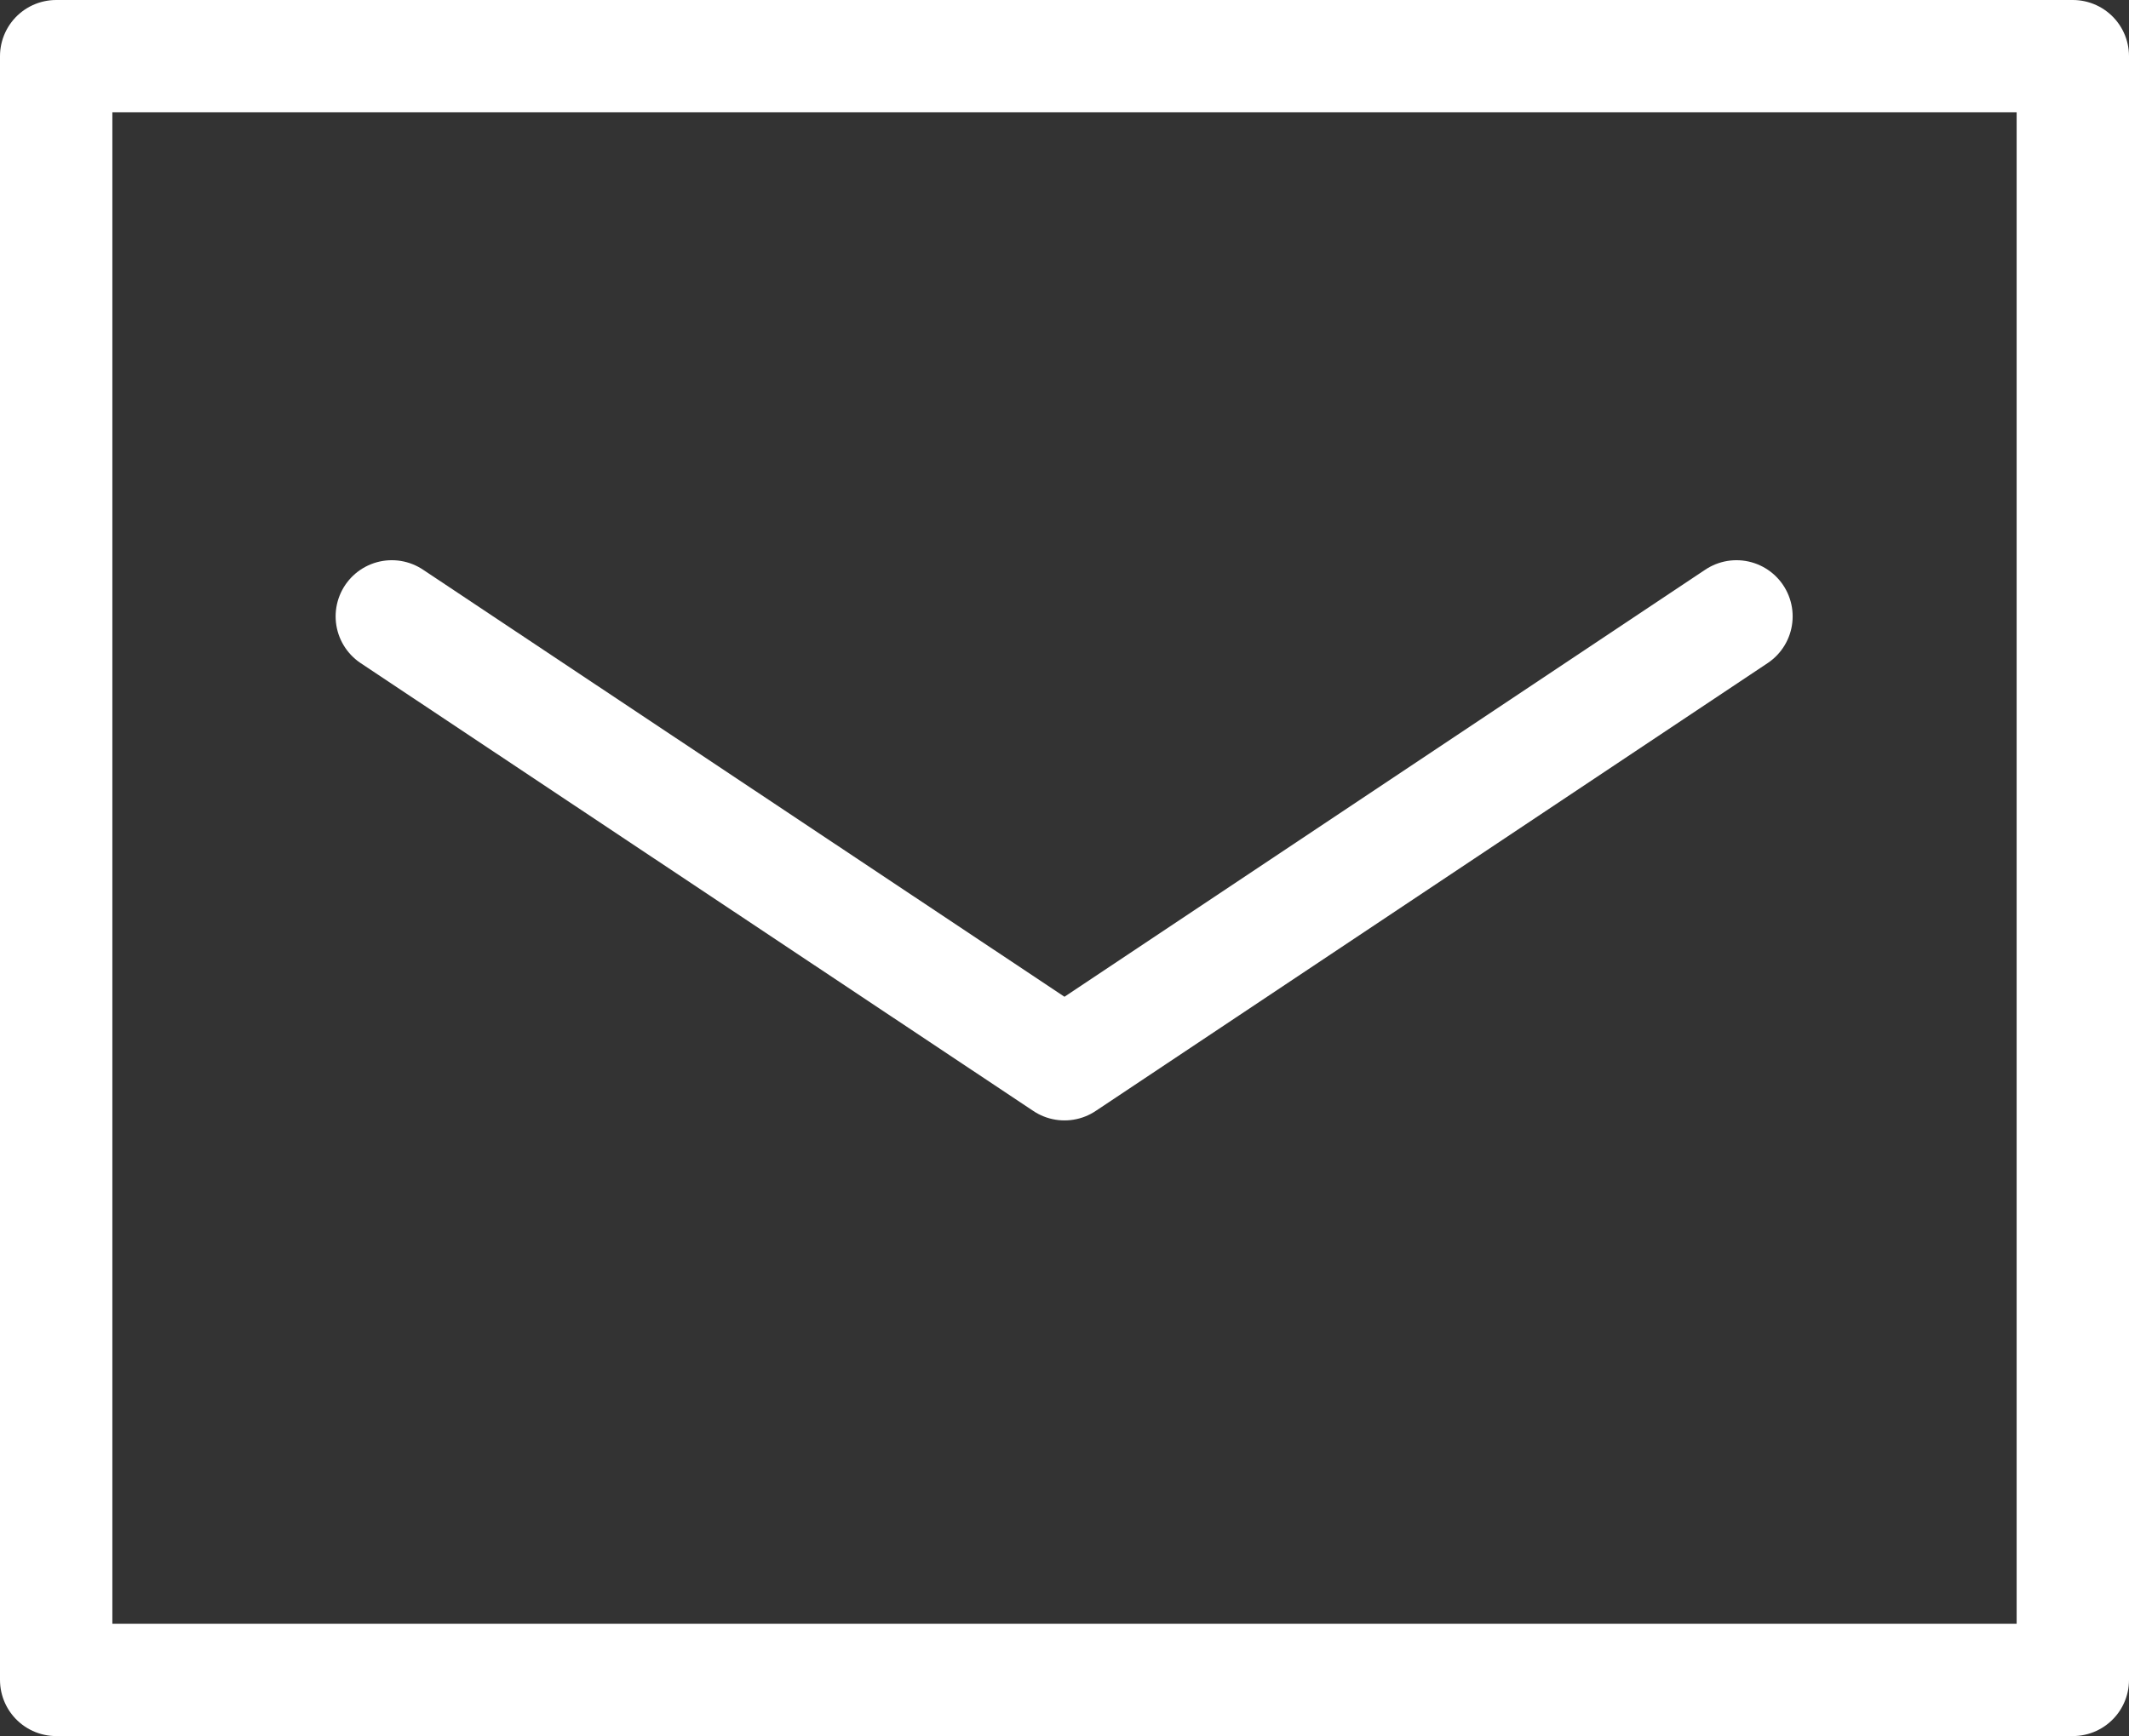
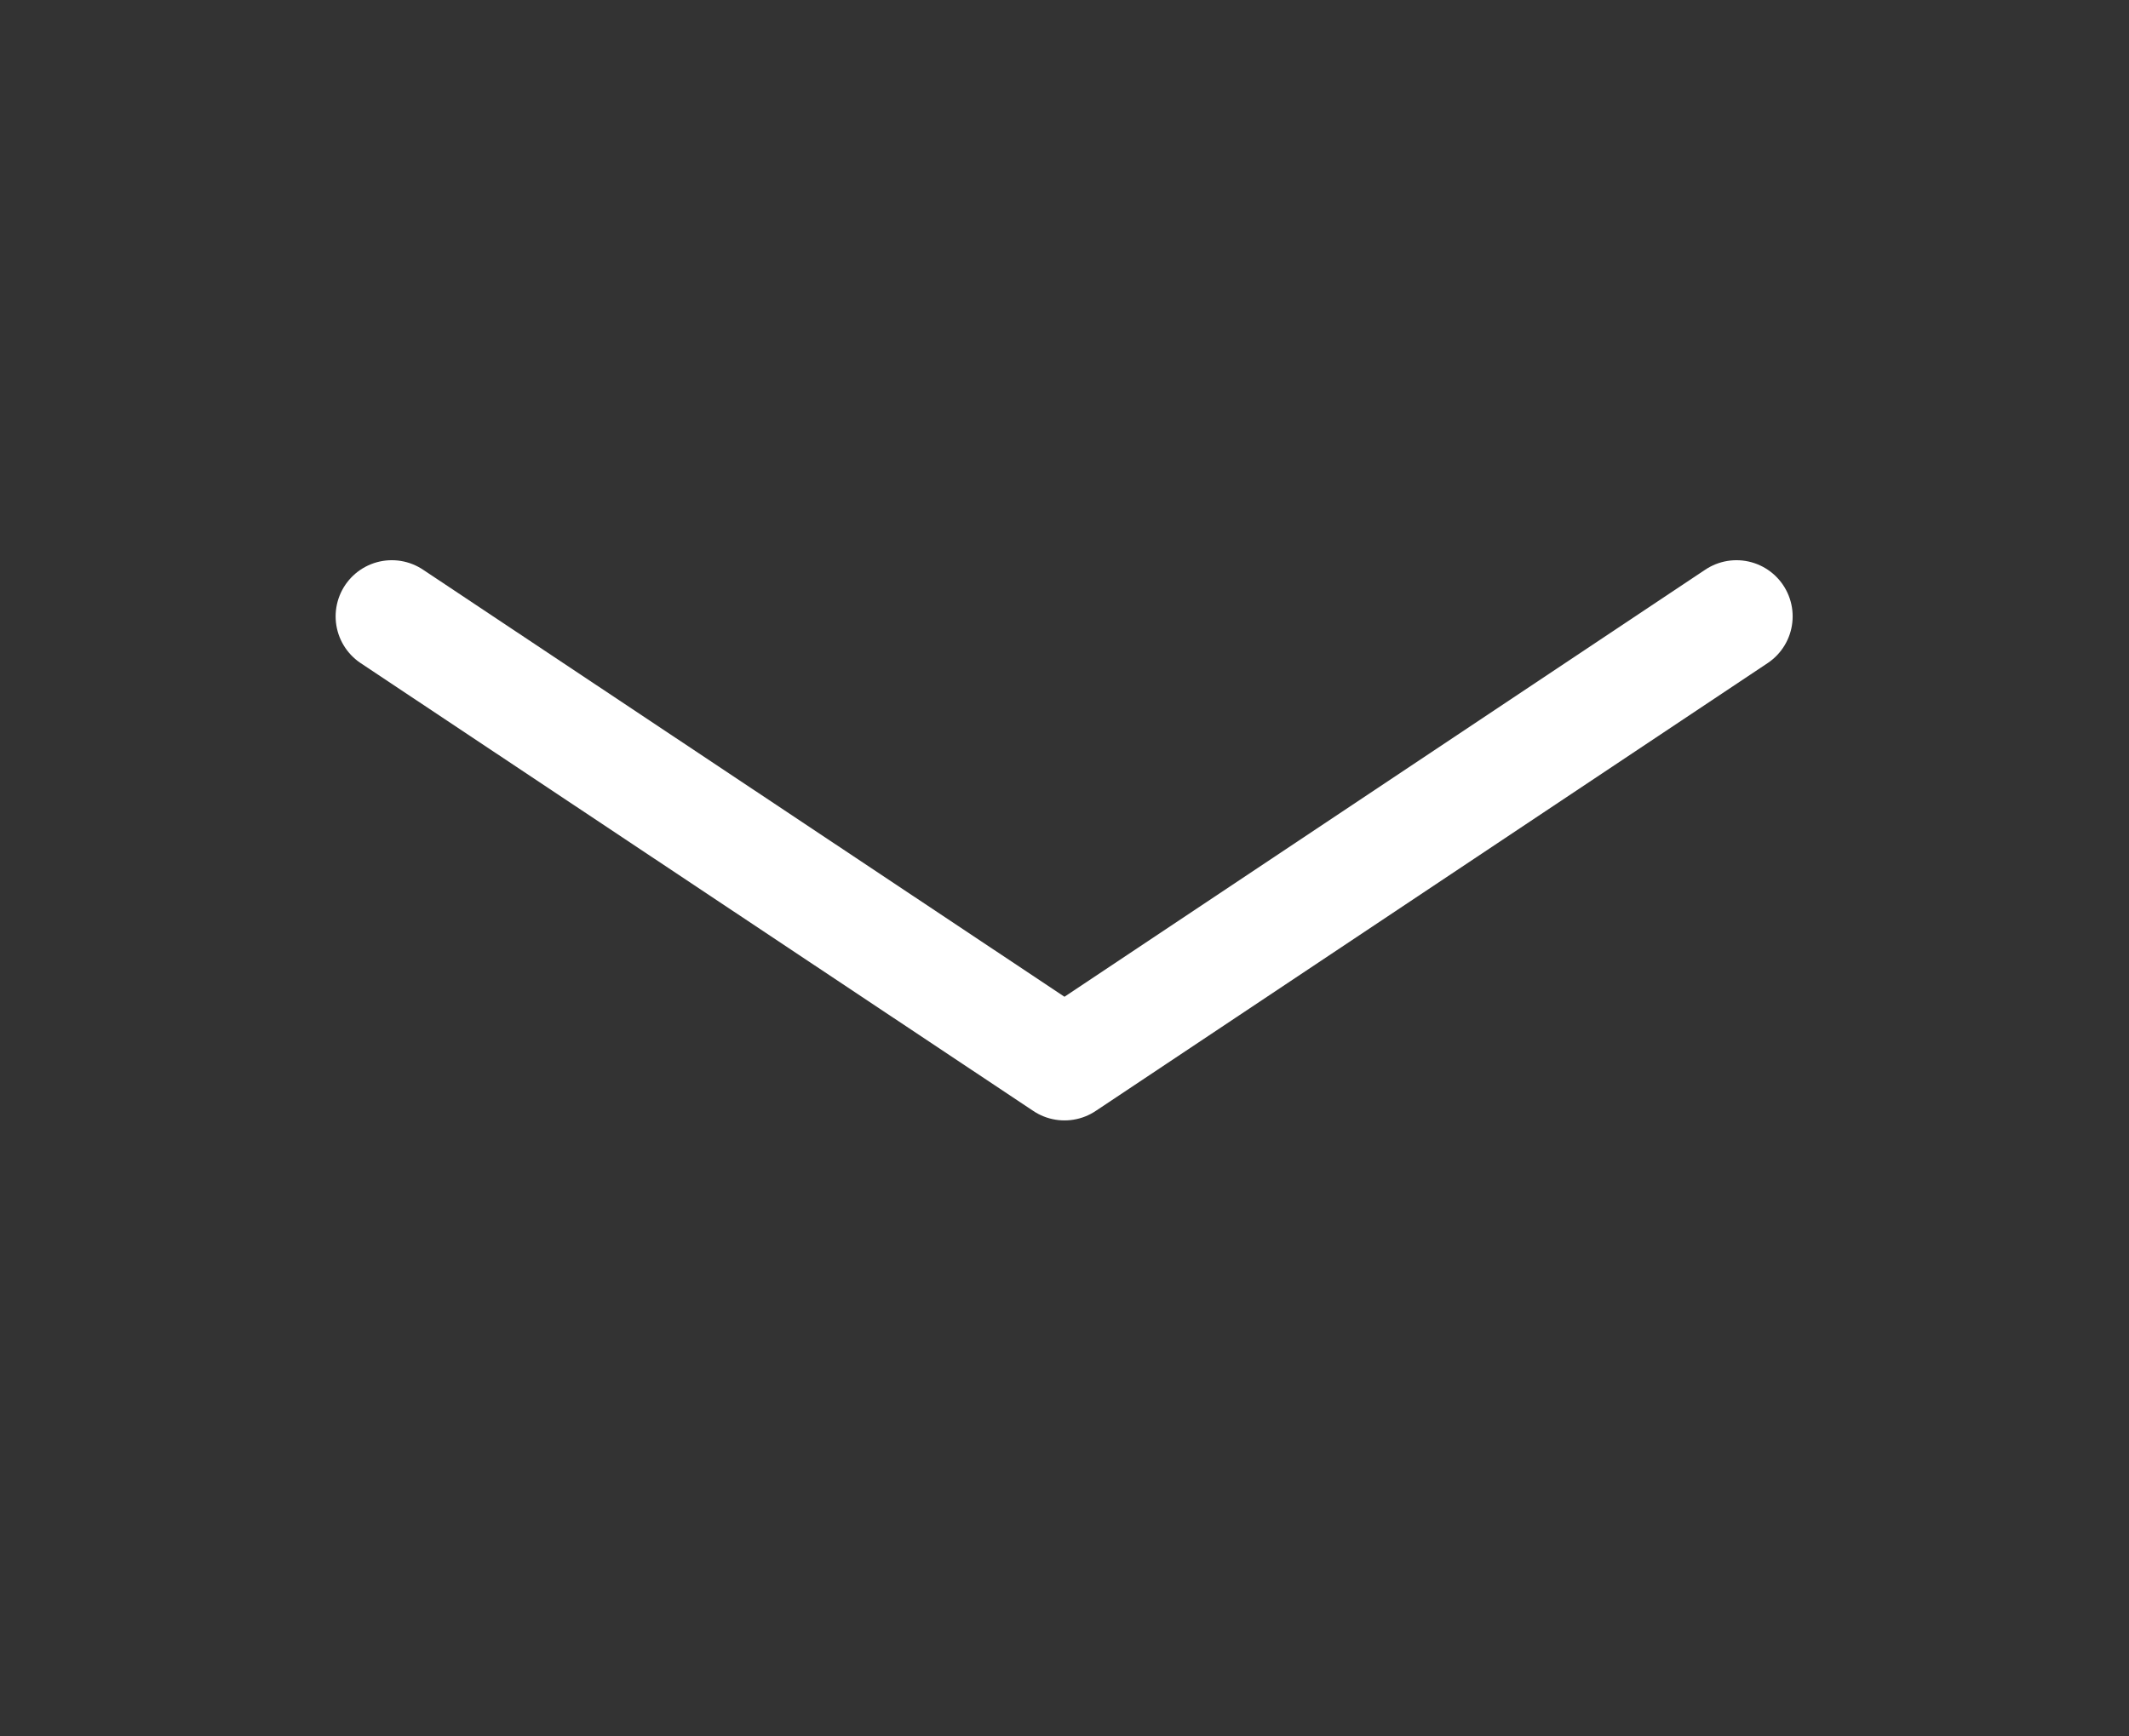
<svg xmlns="http://www.w3.org/2000/svg" id="_レイヤー_2" viewBox="0 0 29.56 24.11" width="29.56" height="24.11">
  <rect x="0" y="0" width="29.56" height="24.11" fill="#333333" stroke="none" />
  <defs>
    <style>.cls-1{fill:none;stroke:#fff;stroke-linecap:round;stroke-linejoin:round;stroke-width:1.56px;}</style>
  </defs>
  <g id="sp_fixnav">
    <g id="icn_mail">
-       <polyline class="cls-1" points="28.78 5.44 28.78 23.33 .78 23.33 .78 .78 28.78 .78 28.78 5.44" />
      <polyline class="cls-1" points="5.44 8.56 14.78 14.78 24.11 8.56" />
    </g>
  </g>
</svg>